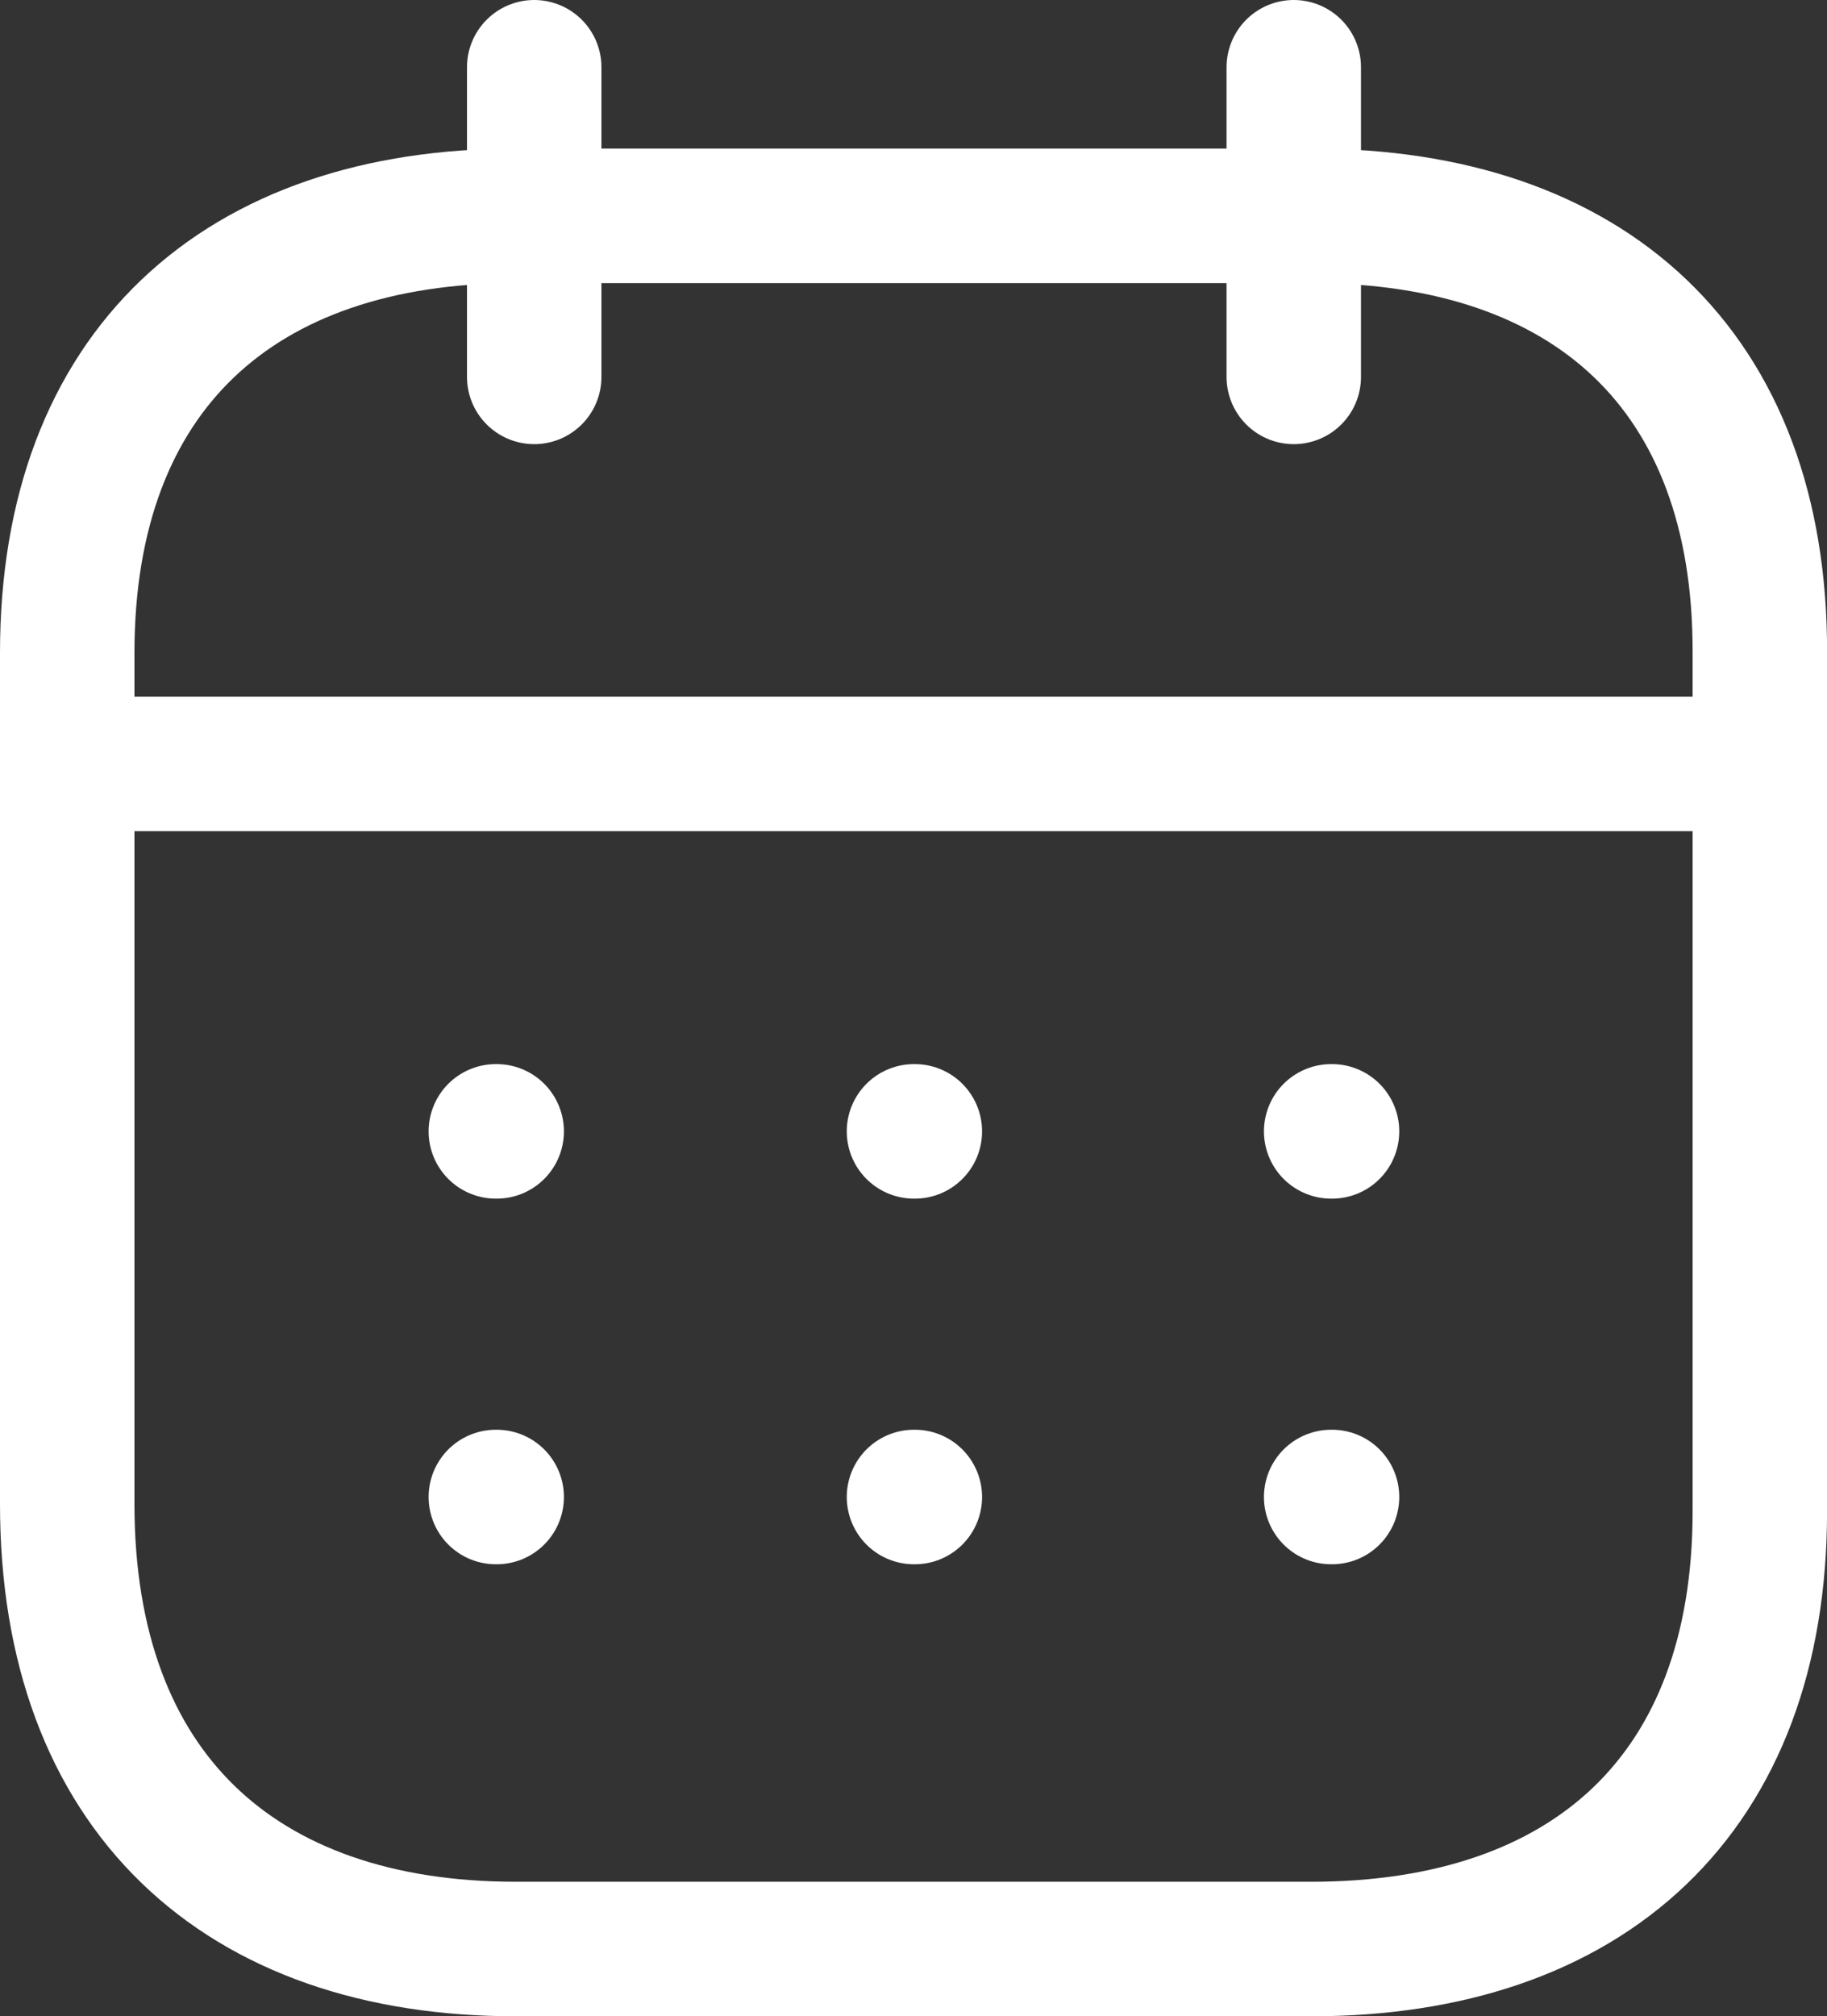
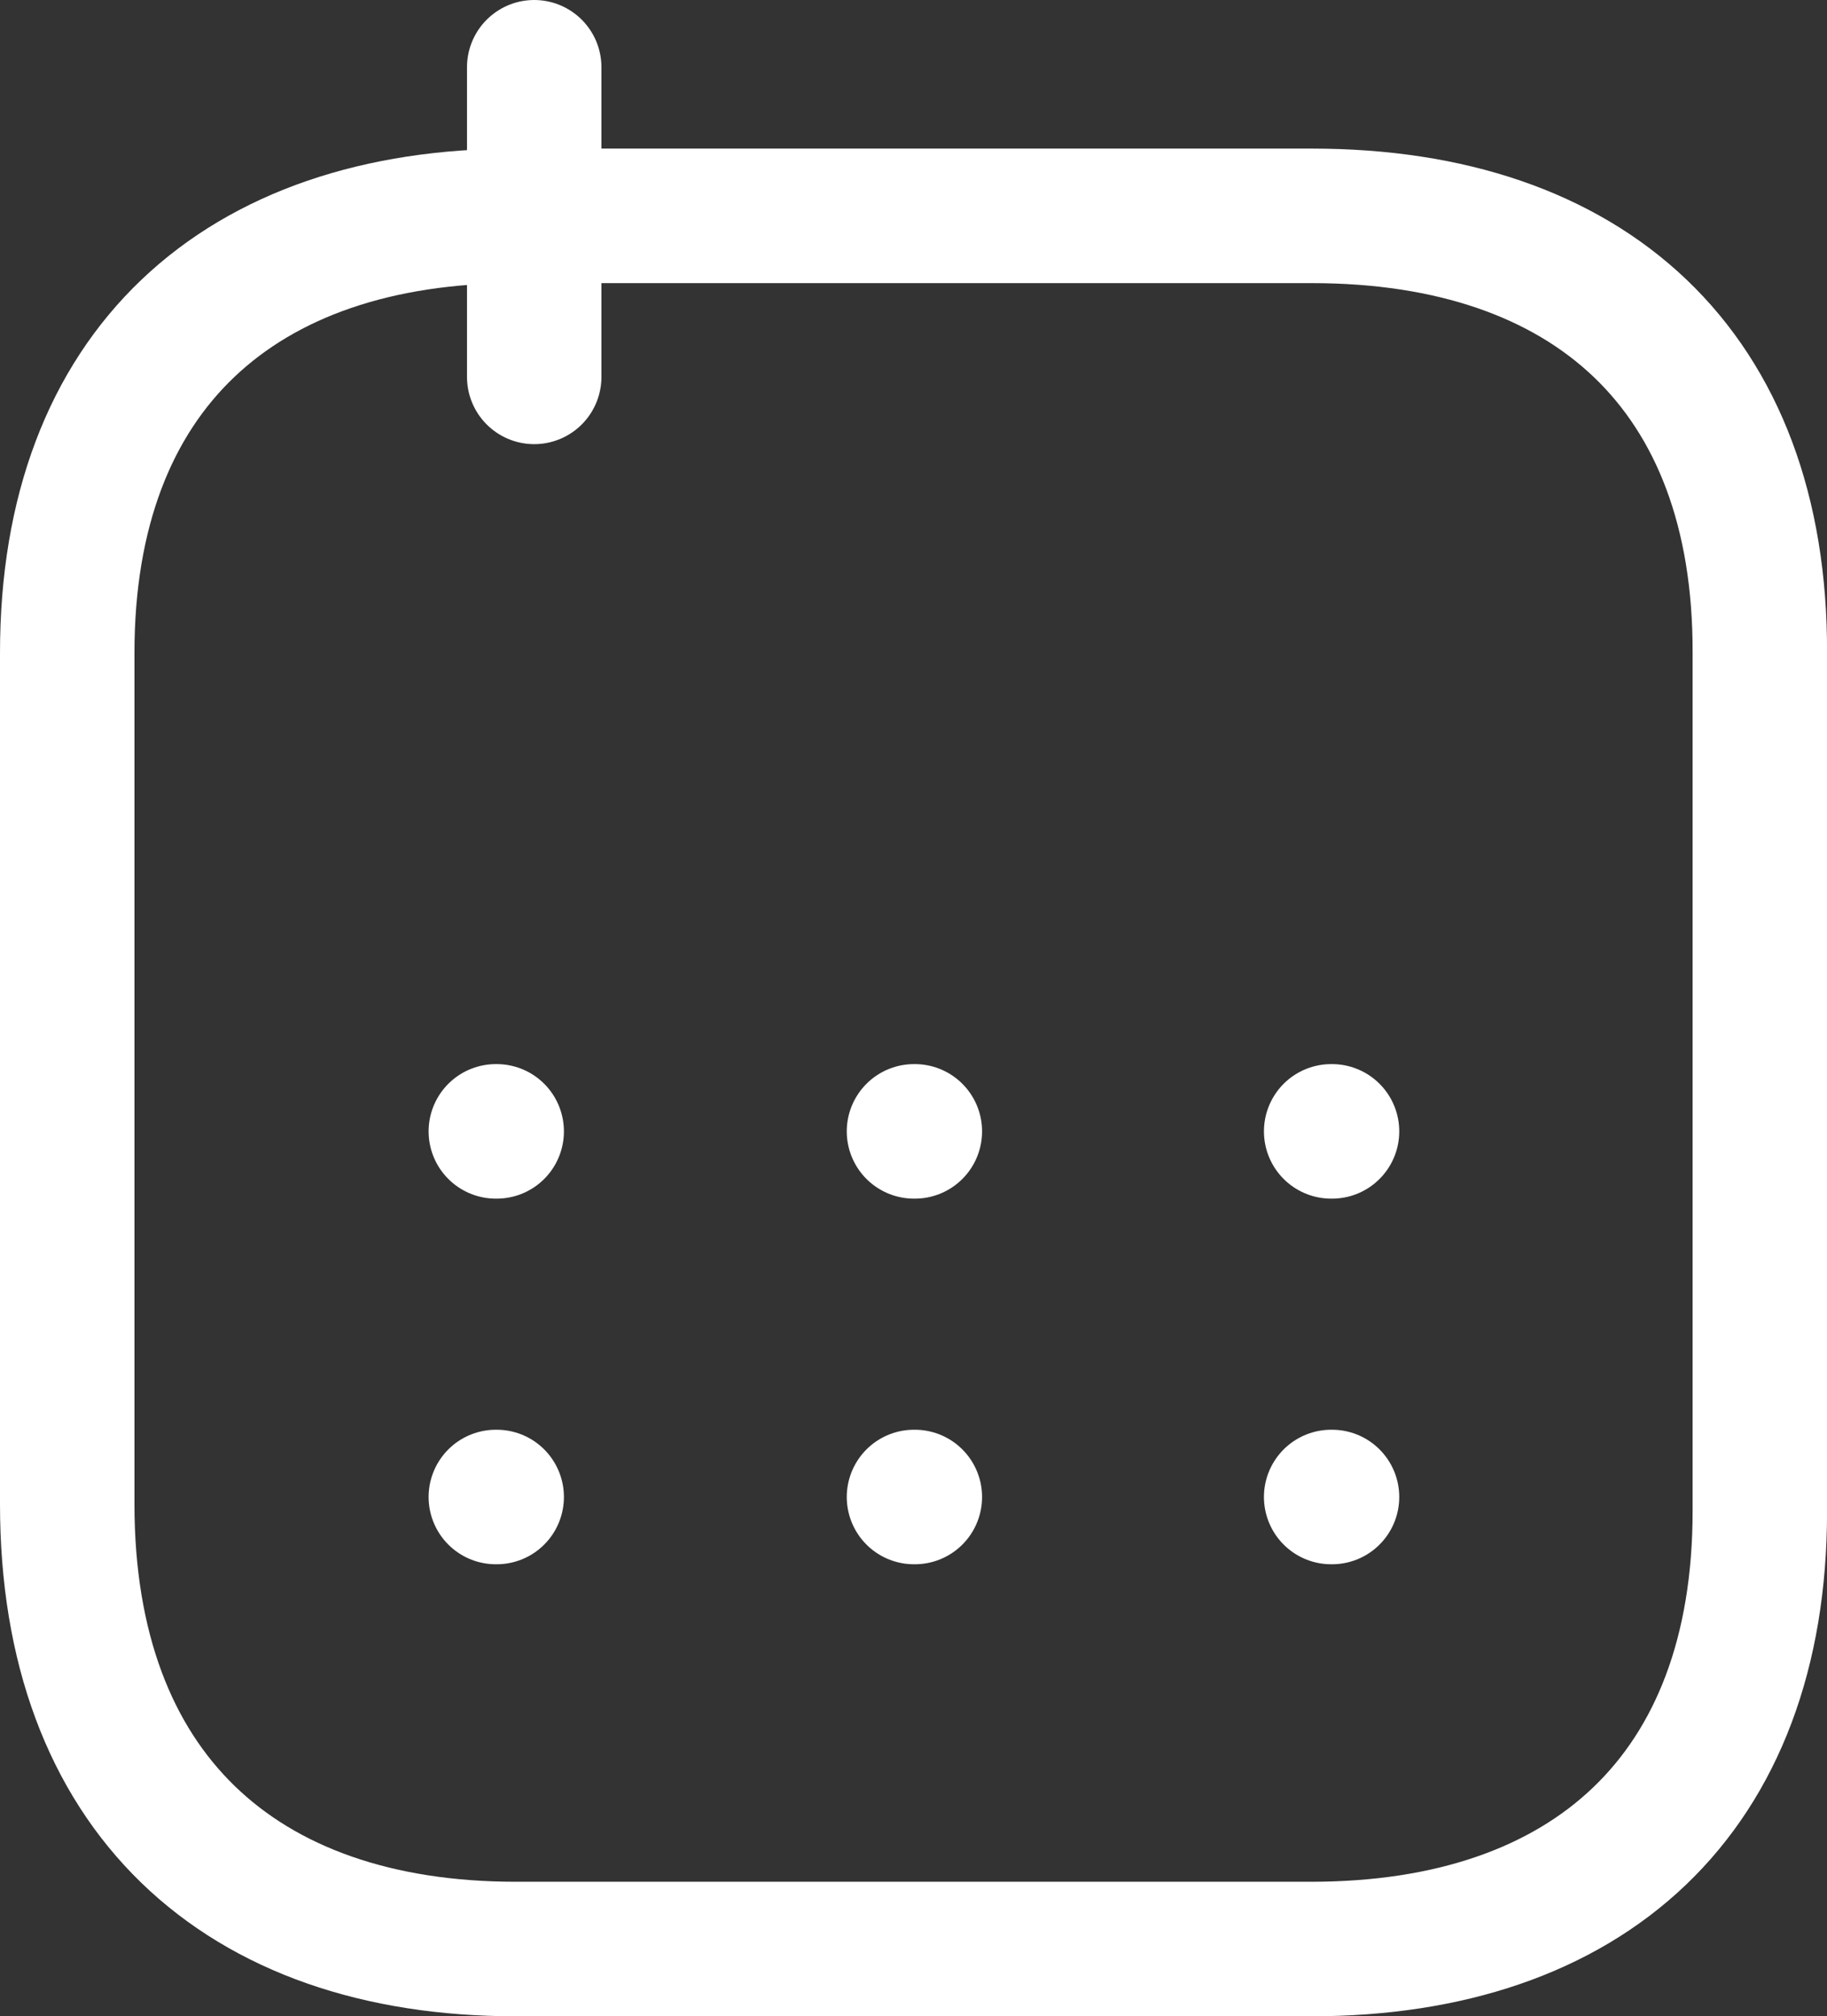
<svg xmlns="http://www.w3.org/2000/svg" width="29.894" height="32.971" viewBox="0 0 29.894 32.971">
  <rect x="0" y="0" width="29.894" height="32.971" fill="#333333" stroke="none" />
  <g id="Group_74" data-name="Group 74" transform="translate(1.1 1.1)">
-     <line id="Line_18" data-name="Line 18" x2="27.423" transform="translate(0.143 11.392)" fill="none" stroke="#fff" stroke-linecap="round" stroke-linejoin="round" stroke-width="2.2" />
    <line id="Line_19" data-name="Line 19" x2="0.014" transform="translate(20.681 17.401)" fill="none" stroke="#fff" stroke-linecap="round" stroke-linejoin="round" stroke-width="2.2" />
    <line id="Line_20" data-name="Line 20" x2="0.014" transform="translate(13.855 17.401)" fill="none" stroke="#fff" stroke-linecap="round" stroke-linejoin="round" stroke-width="2.2" />
    <line id="Line_21" data-name="Line 21" x2="0.014" transform="translate(7.013 17.401)" fill="none" stroke="#fff" stroke-linecap="round" stroke-linejoin="round" stroke-width="2.2" />
    <line id="Line_22" data-name="Line 22" x2="0.014" transform="translate(20.681 23.38)" fill="none" stroke="#fff" stroke-linecap="round" stroke-linejoin="round" stroke-width="2.2" />
    <line id="Line_23" data-name="Line 23" x2="0.014" transform="translate(13.855 23.38)" fill="none" stroke="#fff" stroke-linecap="round" stroke-linejoin="round" stroke-width="2.2" />
    <line id="Line_24" data-name="Line 24" x2="0.014" transform="translate(7.013 23.38)" fill="none" stroke="#fff" stroke-linecap="round" stroke-linejoin="round" stroke-width="2.2" />
-     <line id="Line_25" data-name="Line 25" y2="5.063" transform="translate(20.069)" fill="none" stroke="#fff" stroke-linecap="round" stroke-linejoin="round" stroke-width="2.2" />
    <line id="Line_26" data-name="Line 26" y2="5.063" transform="translate(7.641)" fill="none" stroke="#fff" stroke-linecap="round" stroke-linejoin="round" stroke-width="2.2" />
    <path id="Path_576" data-name="Path 576" d="M20.368,1.579H7.34C2.822,1.579,0,4.1,0,8.723V22.646c0,4.7,2.822,7.275,7.34,7.275H20.354c4.533,0,7.341-2.532,7.341-7.158V8.723C27.708,4.1,24.9,1.579,20.368,1.579Z" transform="translate(0 0.851)" fill="none" stroke="#fff" stroke-linecap="round" stroke-linejoin="round" stroke-width="2.2" fill-rule="evenodd" />
  </g>
</svg>